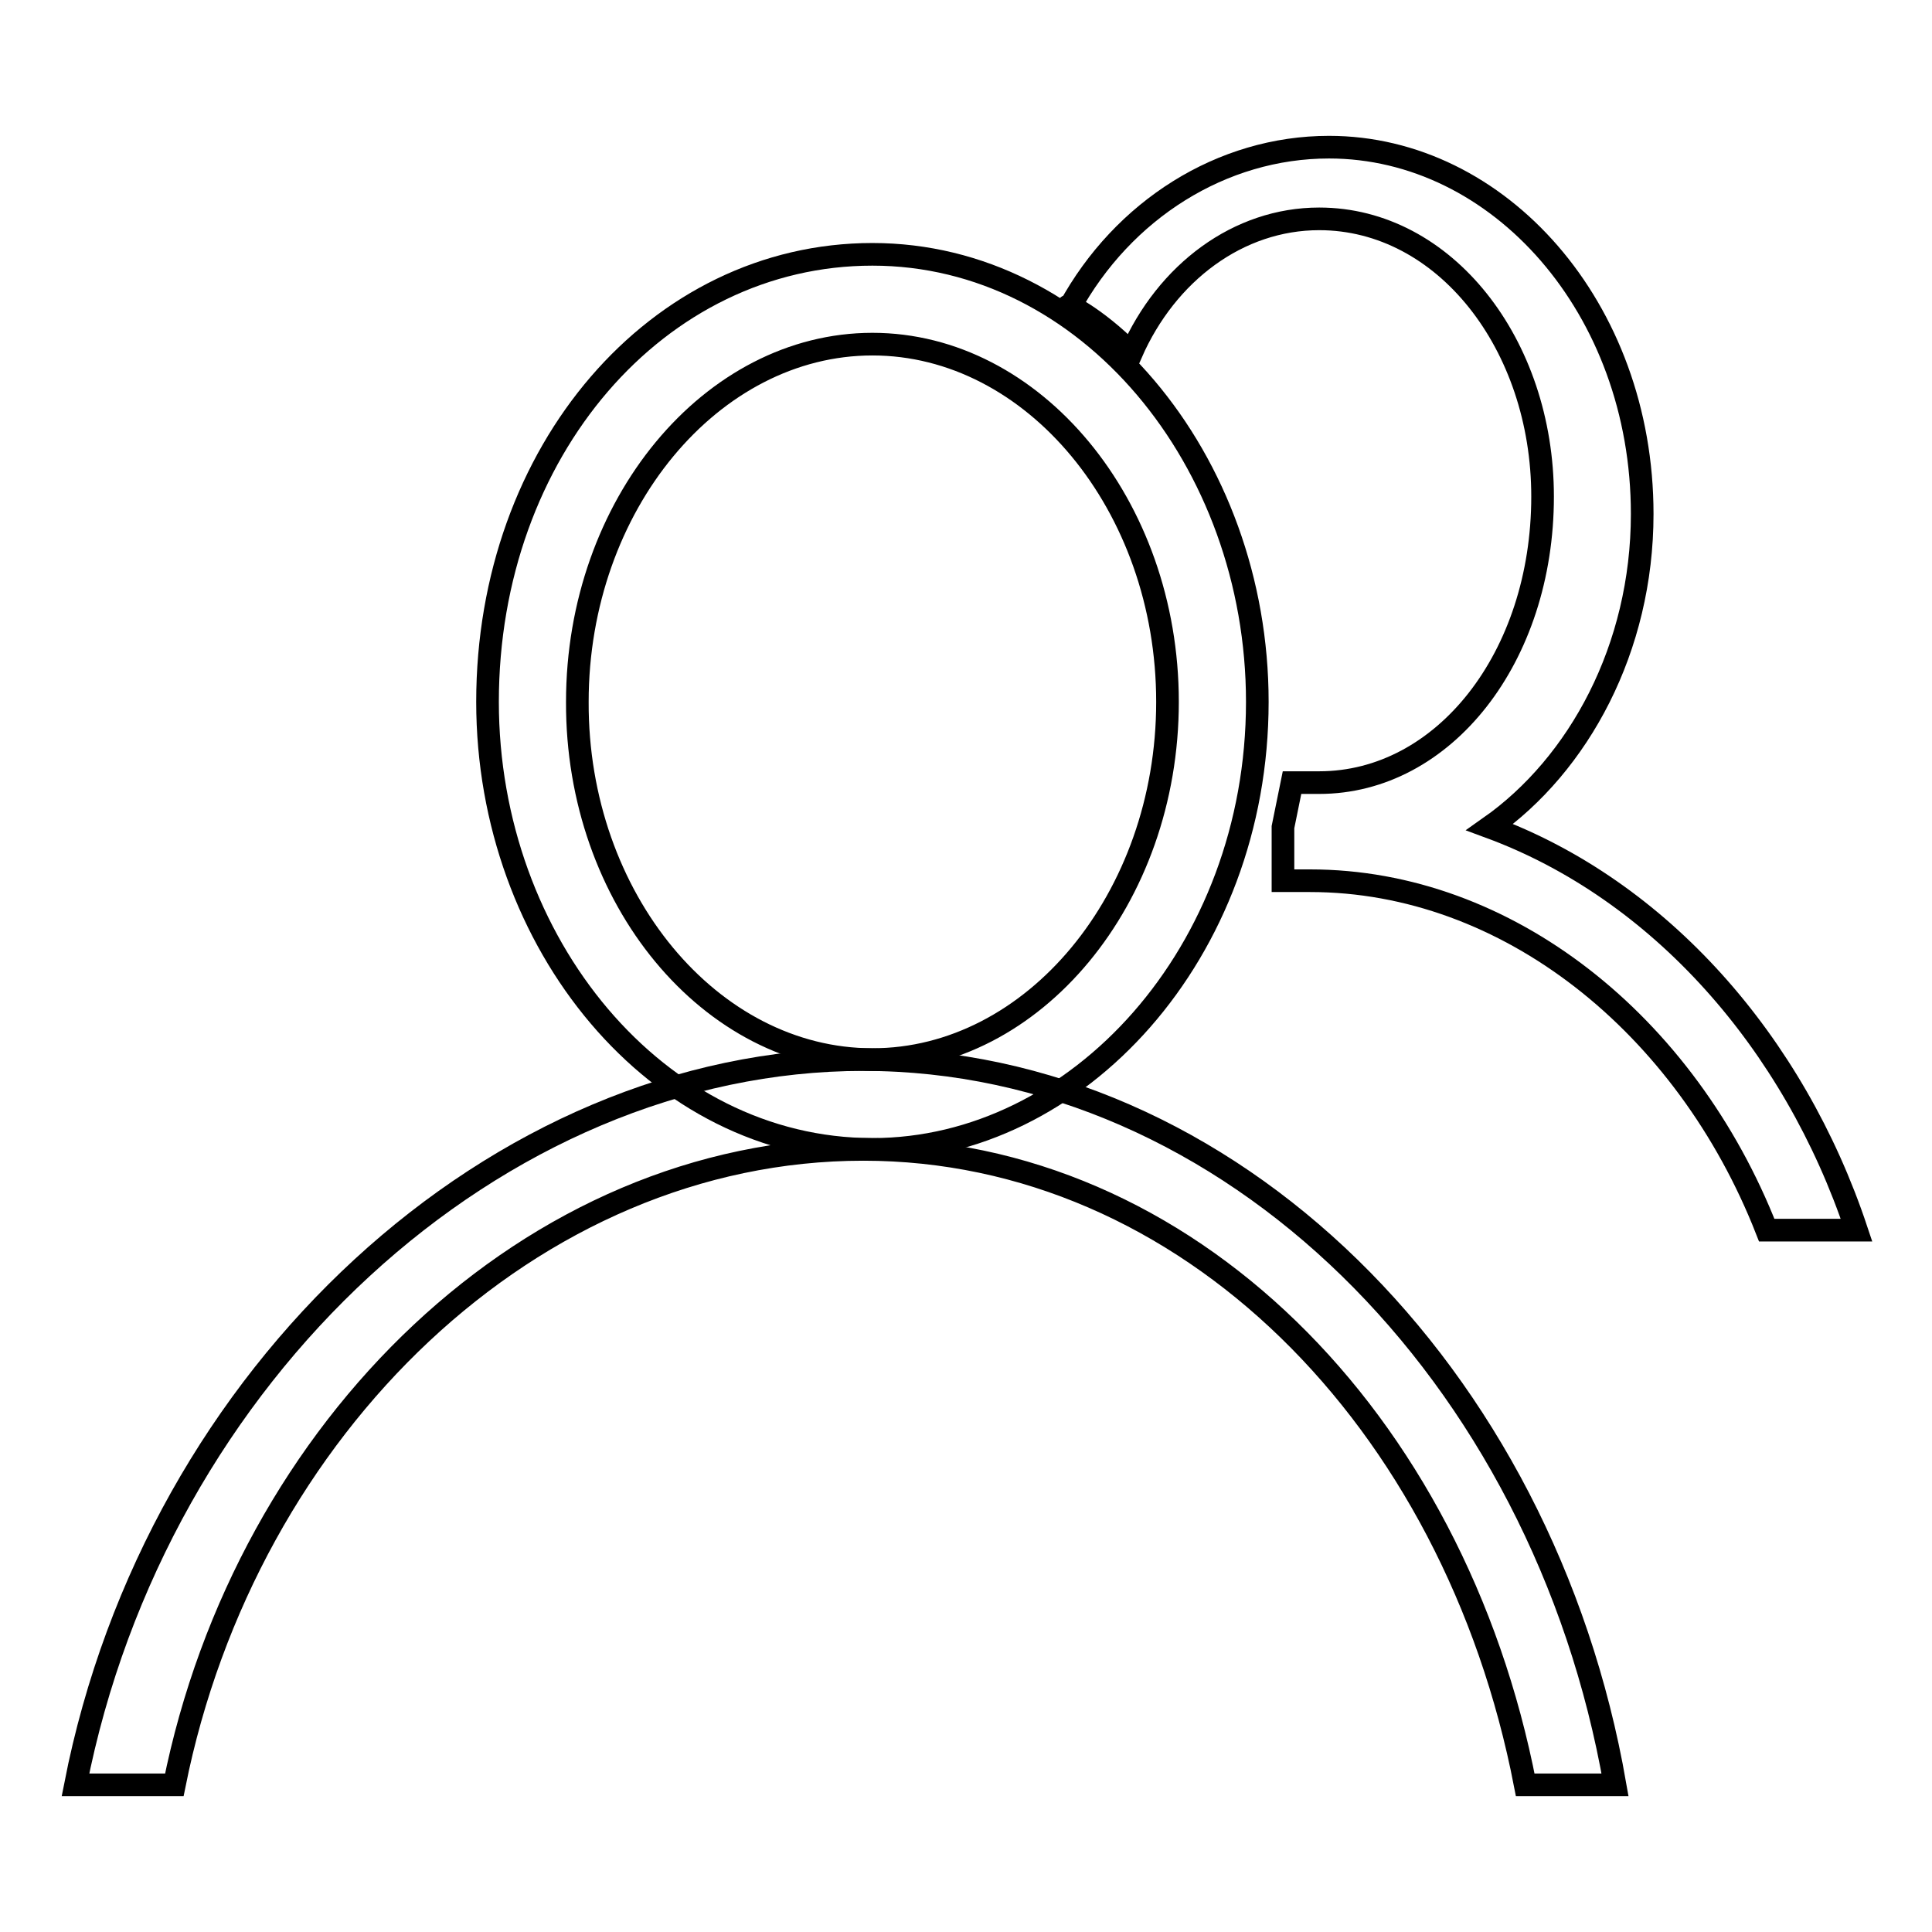
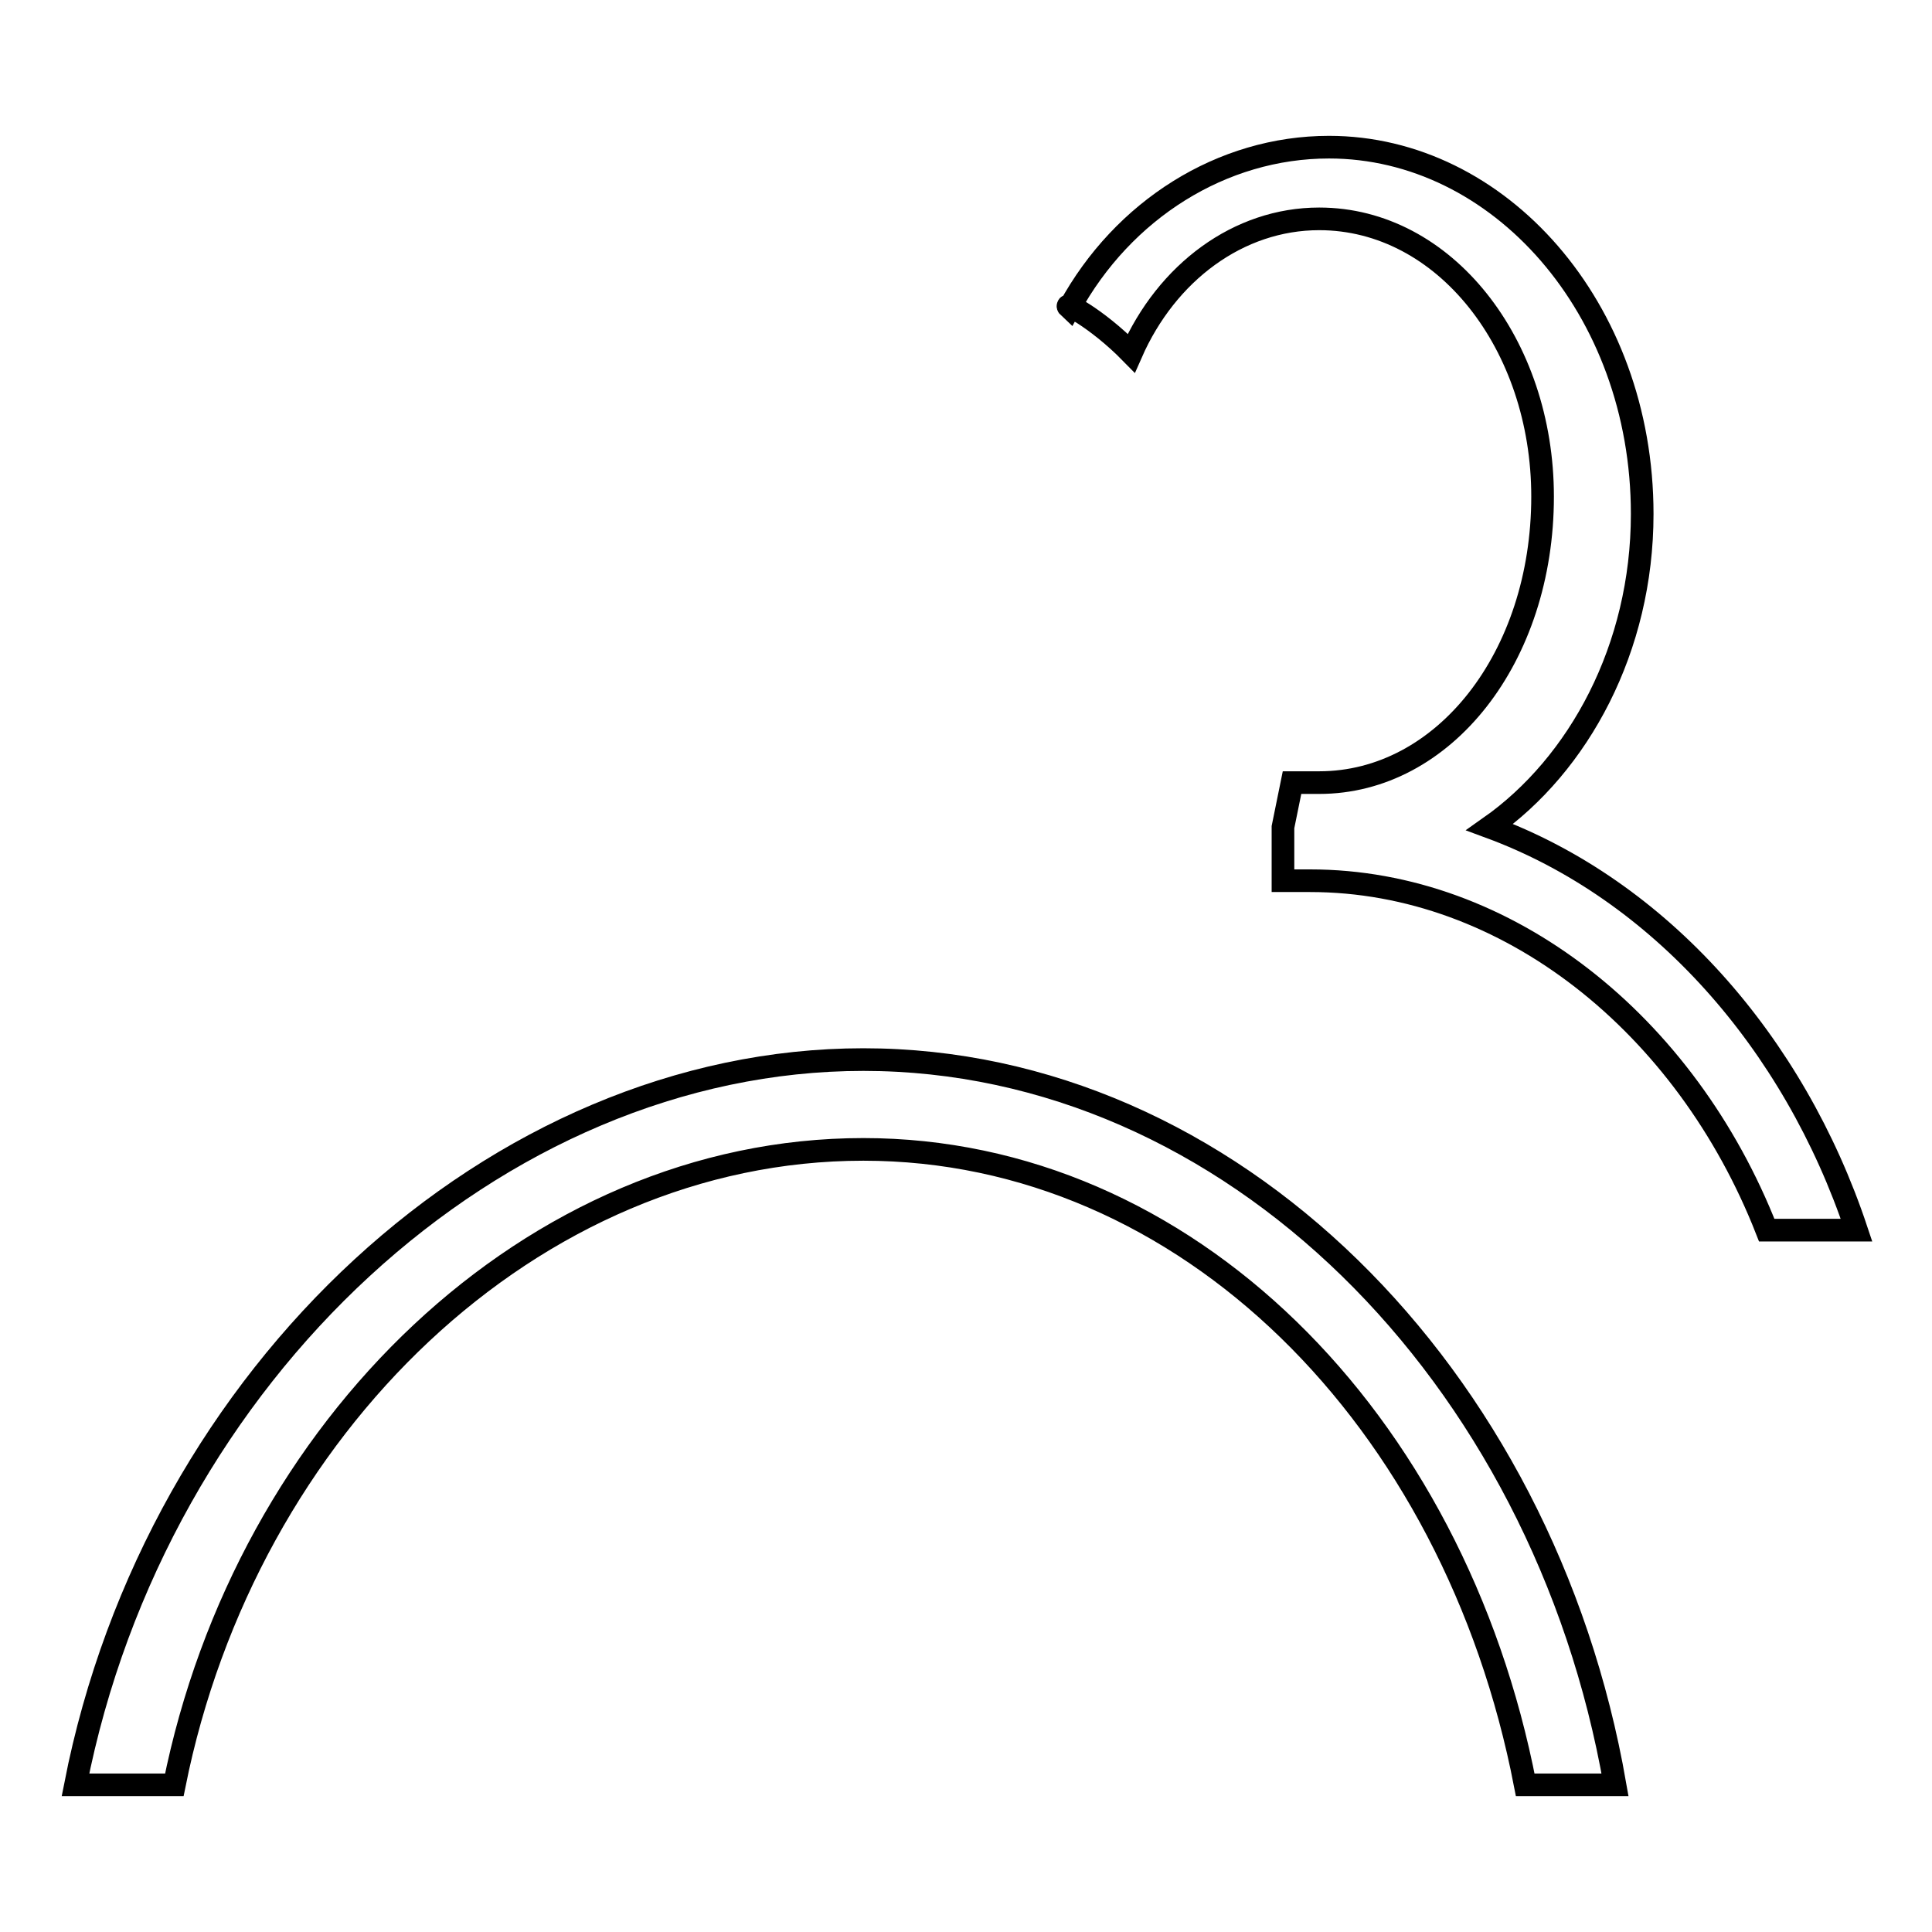
<svg xmlns="http://www.w3.org/2000/svg" version="1.1" x="0px" y="0px" viewBox="0 0 256 256" enable-background="new 0 0 256 256" xml:space="preserve">
  <g>
    <g>
-       <path stroke-width="3" fill-opacity="0" stroke="#000000" d="M115.6,140.4c21.3,0,39.1-21.3,39.1-47.4c0-26.1-17.8-47.4-39.1-47.4c-21.3,0-39.1,21.3-39.1,47.4C76.4,119.1,94.2,140.4,115.6,140.4 M115.6,152.3c-28.5,0-51-27.3-51-59.3c0-33.2,22.5-59.3,51-59.3c28.5,0,51,27.3,51,59.3C166.6,126.2,142.8,152.3,115.6,152.3L115.6,152.3L115.6,152.3z" />
      <path stroke-width="3" fill-opacity="0" stroke="#000000" d="M149.9,46.8c4.7-10.7,14.2-17.8,24.9-17.8c16.6,0,29.6,16.6,29.6,36.8c0,21.3-13.1,37.9-29.6,37.9c-1.2,0-2.4,0-3.6,0l-1.2,5.9v7.1c1.2,0,2.4,0,3.6,0c26.1,0,49.8,19,60.5,46.3H246c-8.3-24.9-26.1-45.1-48.6-53.4c11.8-8.3,20.2-23.7,20.2-41.5c0-27.3-19-48.6-41.5-48.6c-14.2,0-27.3,8.3-34.4,21.3C140.5,39.7,145.2,42,149.9,46.8z" />
      <path stroke-width="3" fill-opacity="0" stroke="#000000" d="M23.1,236.5c9.5-47.4,47.4-84.2,91.3-84.2c42.7,0,78.3,35.6,87.7,84.2H214c-9.5-54.5-51-96.1-99.6-96.1c-48.6,0-93.7,41.5-104.4,96.1H23.1z" />
    </g>
  </g>
</svg>